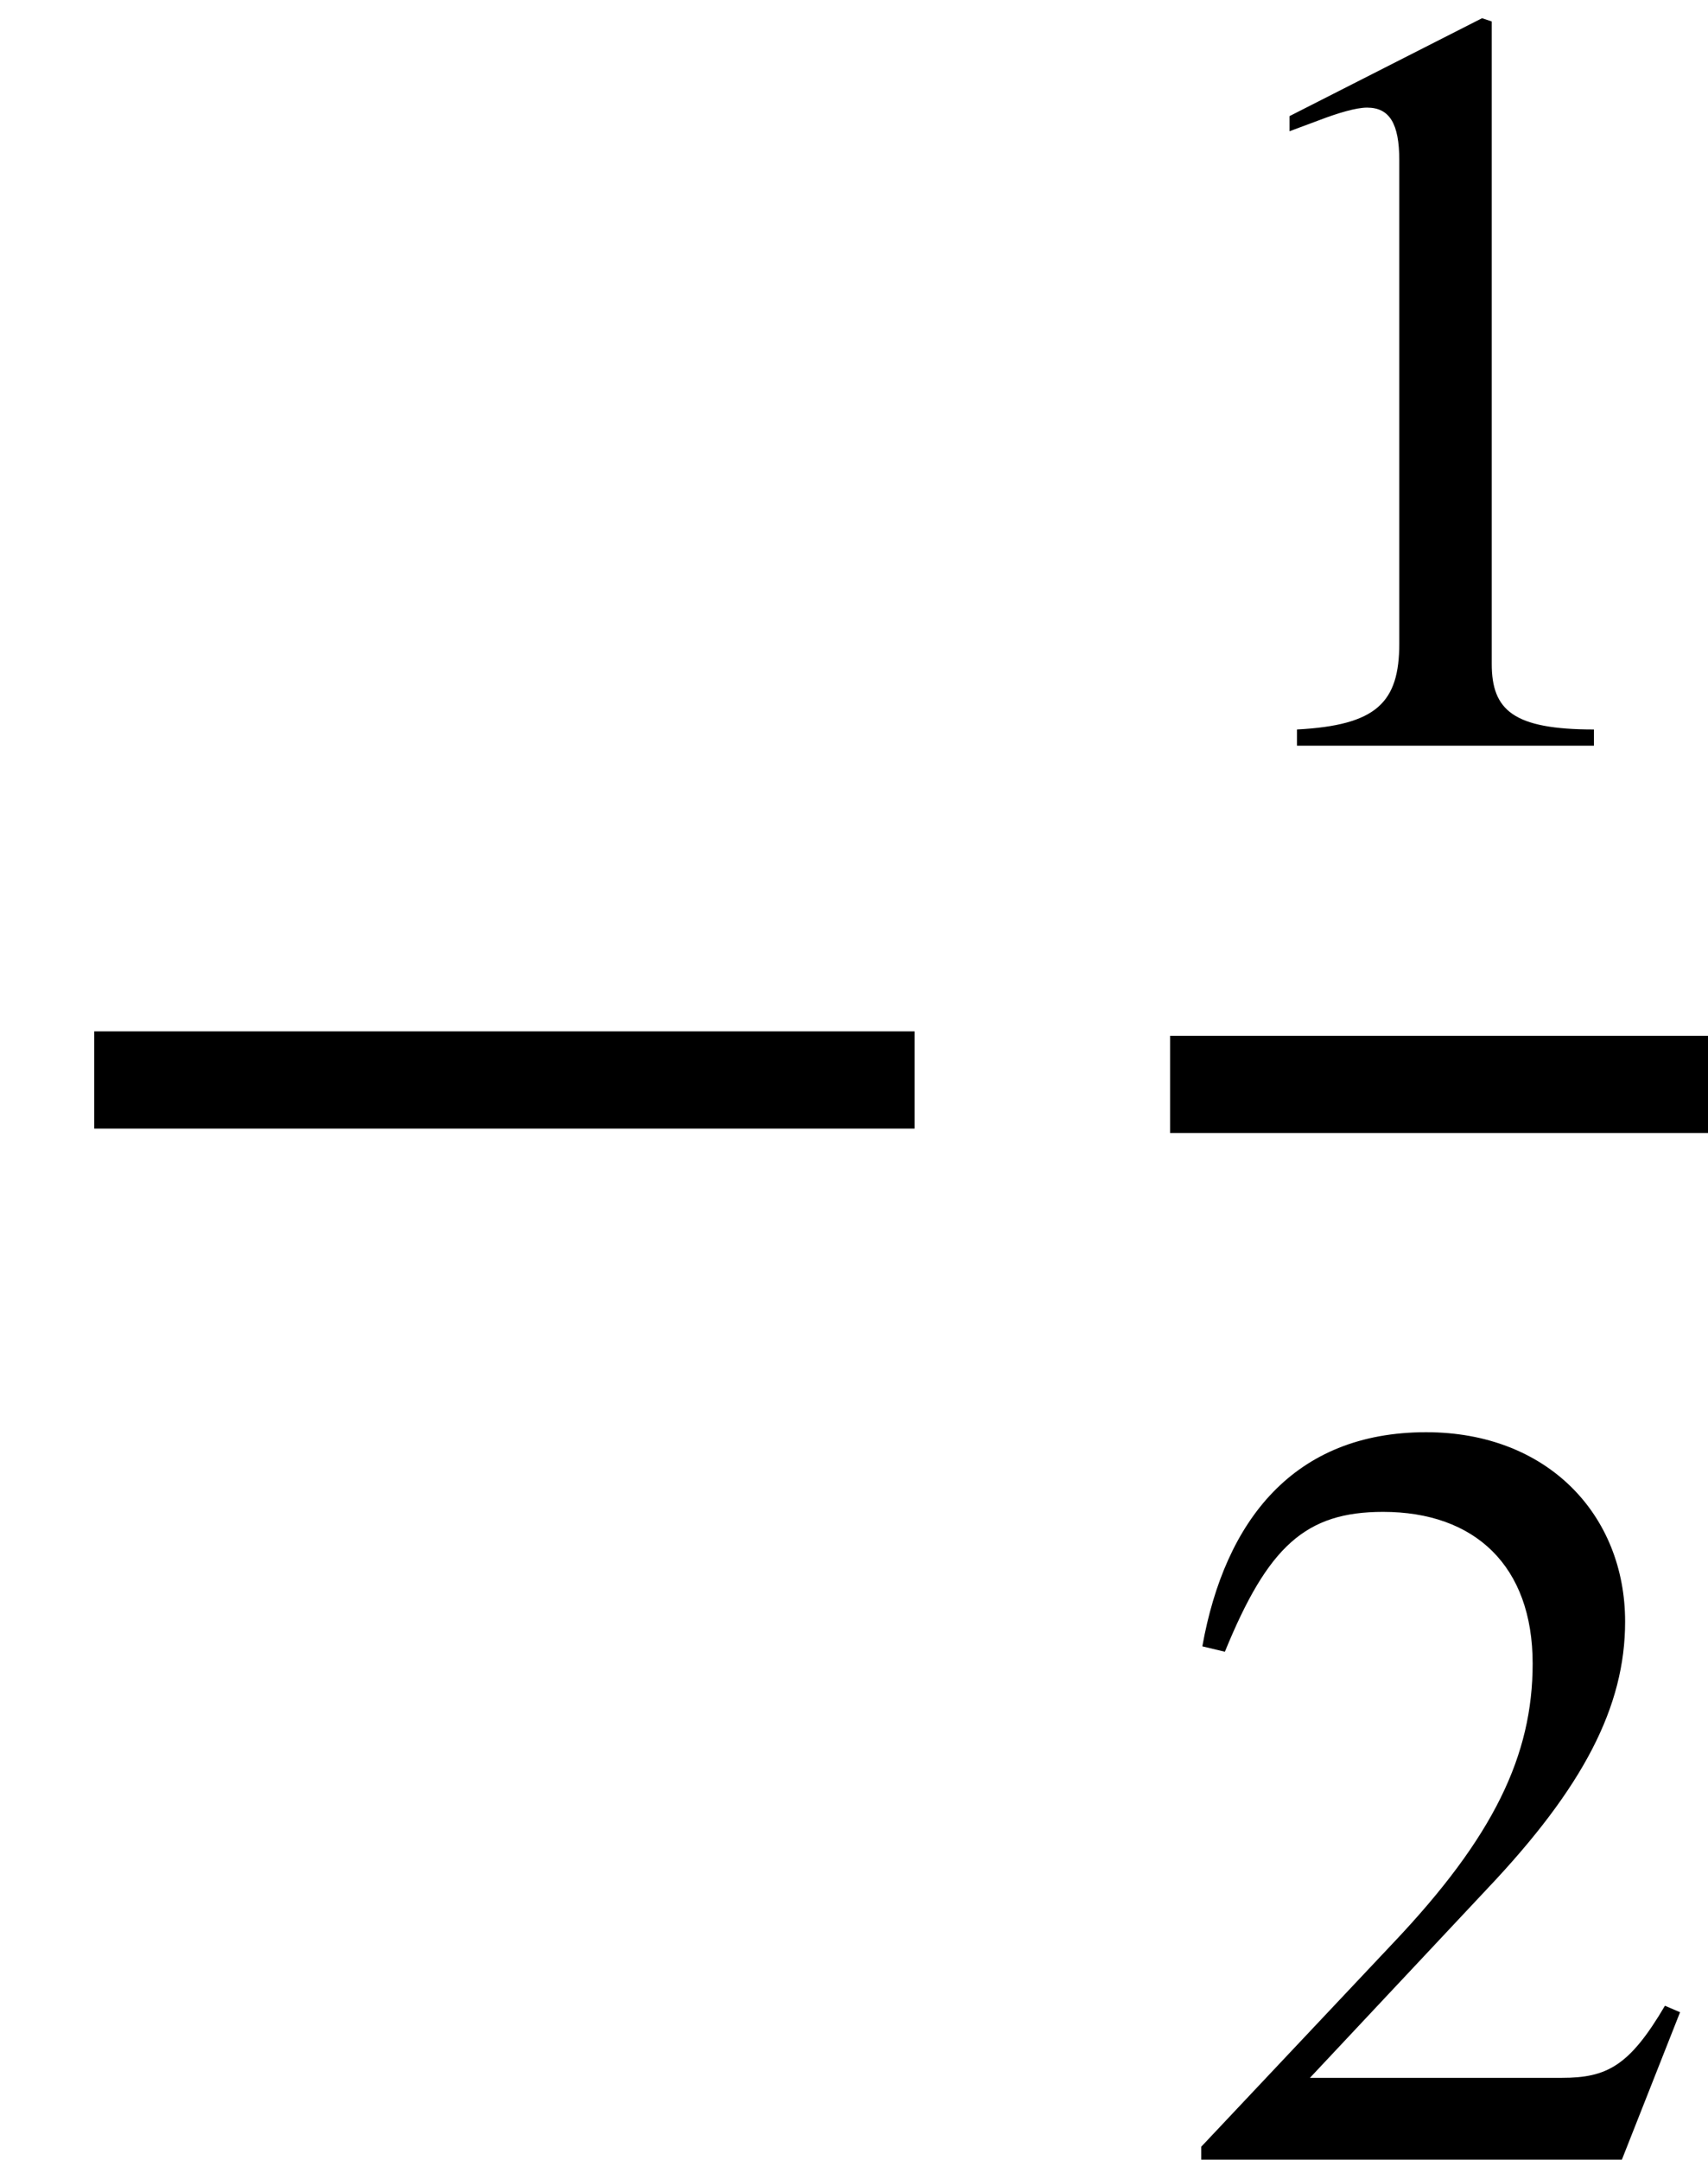
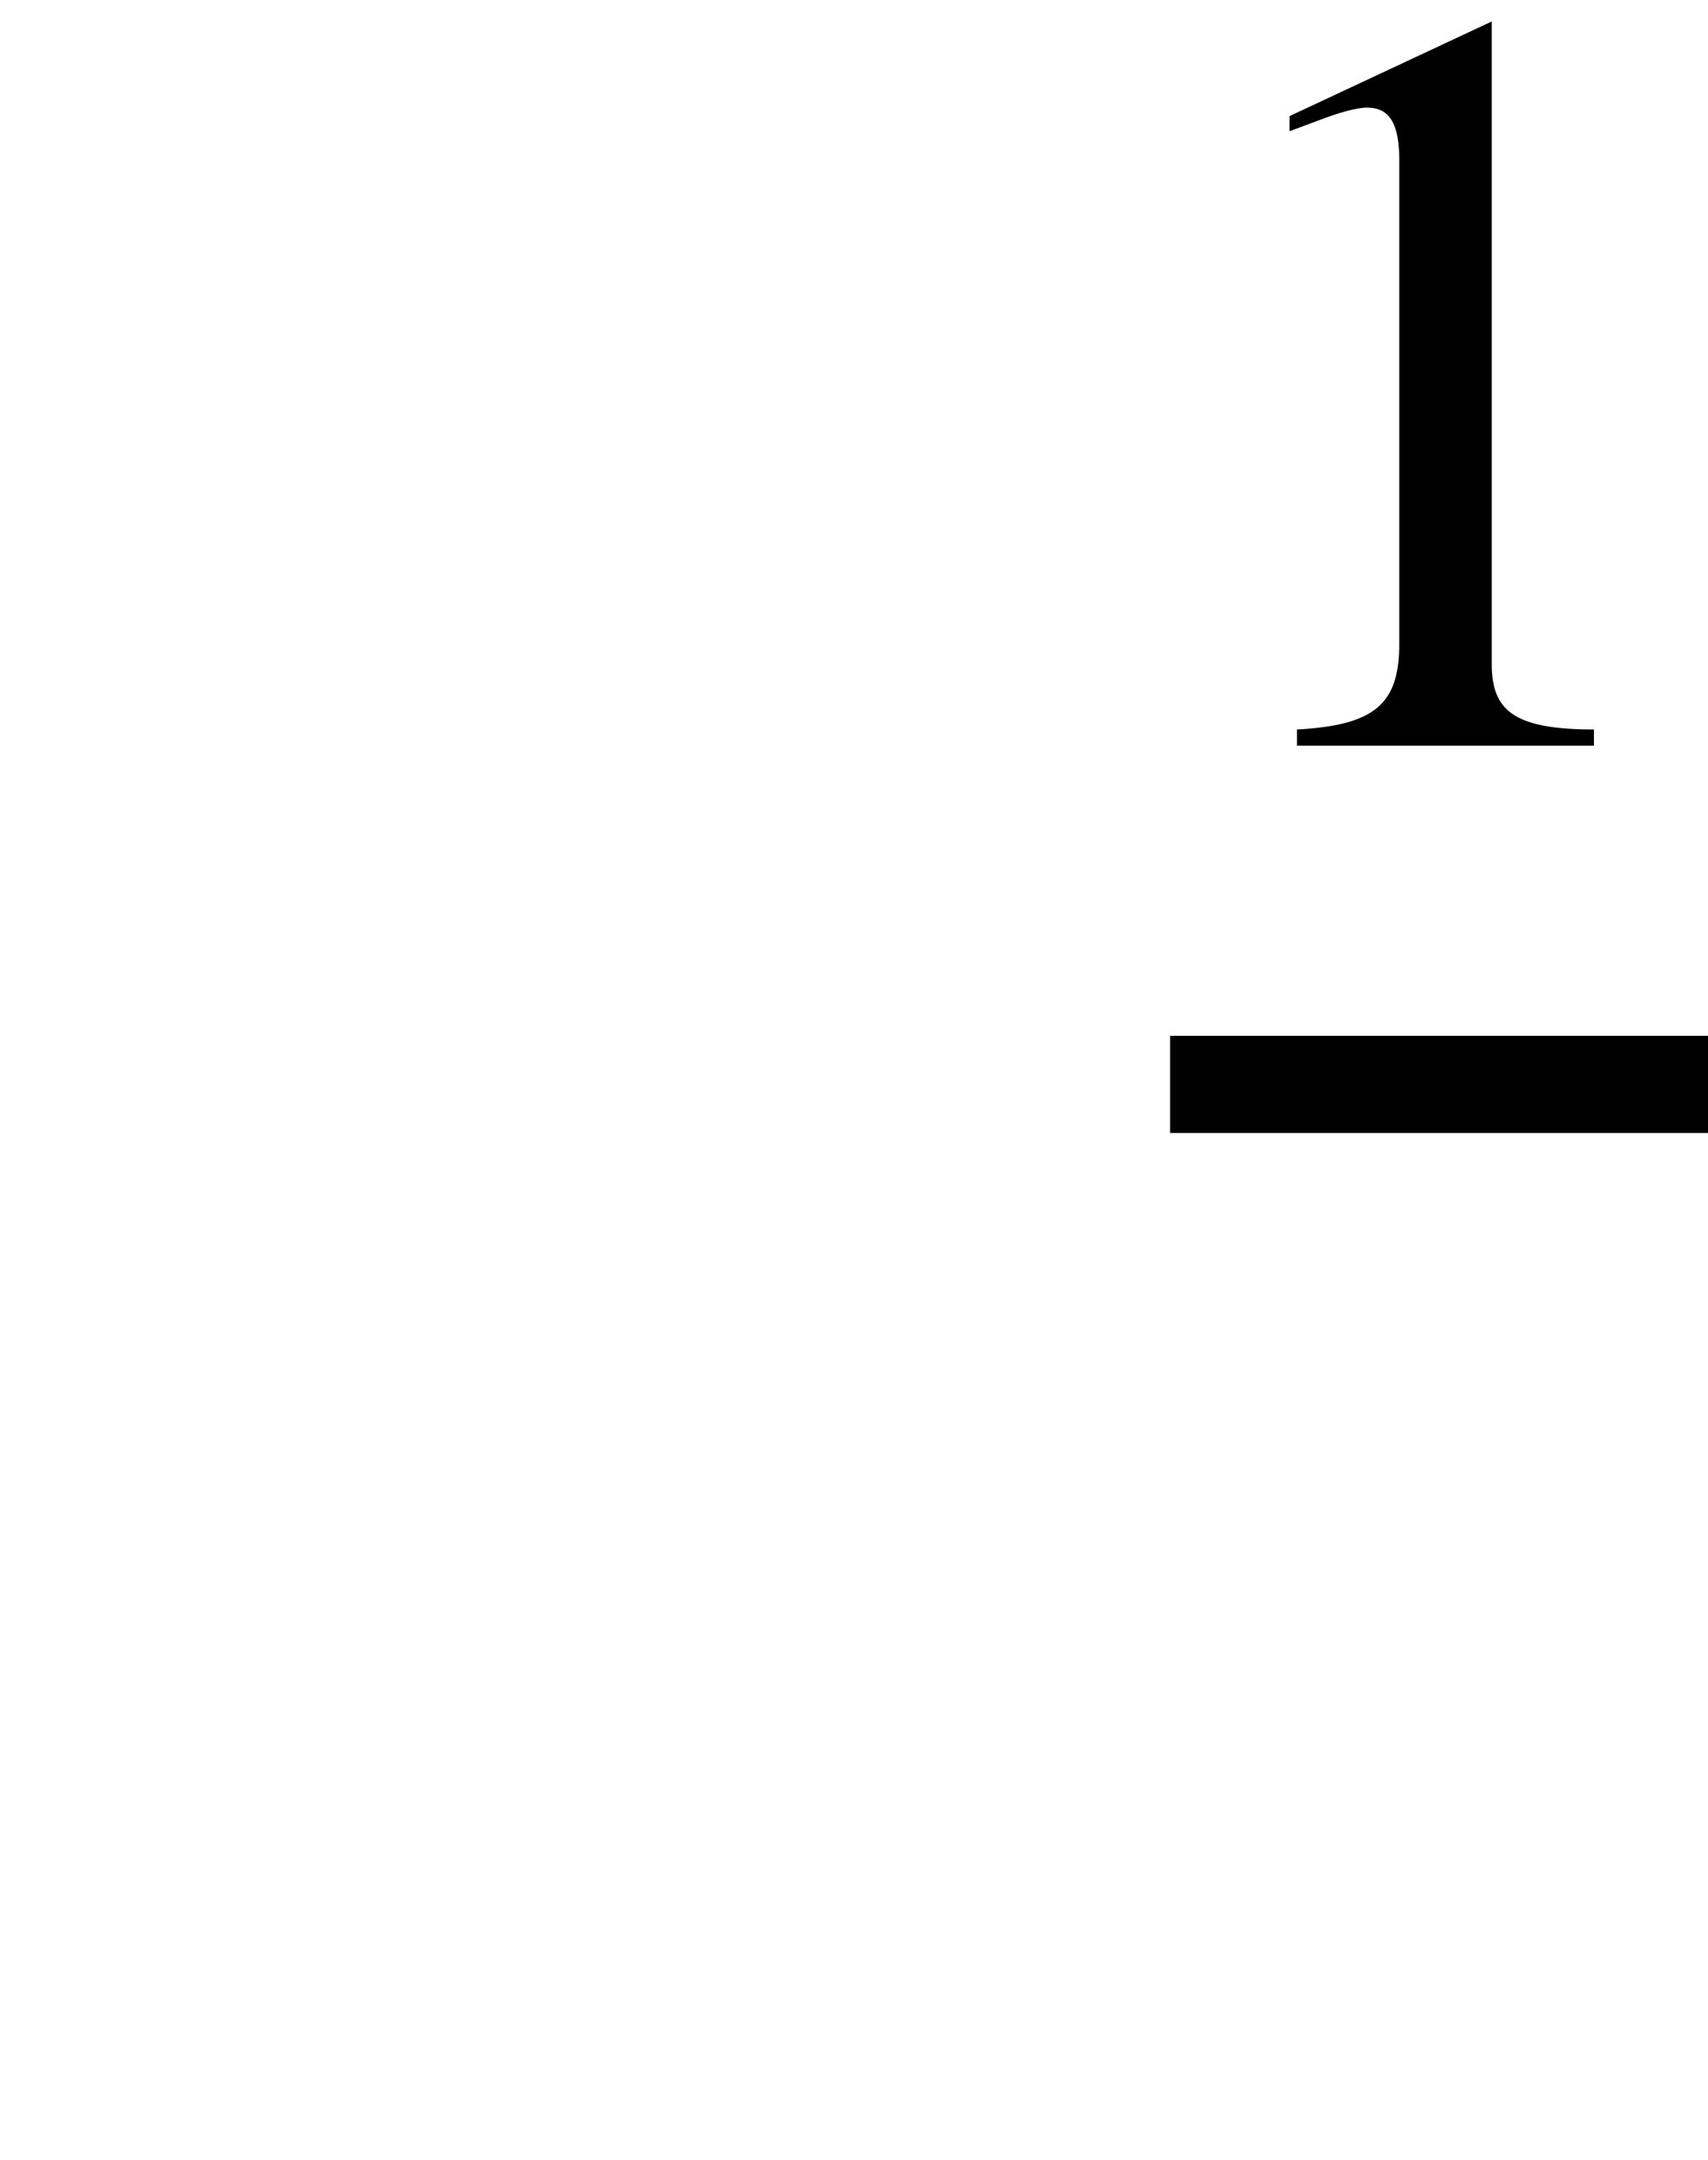
<svg xmlns="http://www.w3.org/2000/svg" xmlns:xlink="http://www.w3.org/1999/xlink" version="1.1" width="12.653pt" height="15.996pt" viewBox="70.735 57.983 12.653 15.996">
  <defs>
-     <path id="g0-42" d="M4.949 -1.753V-2.279H0.51V-1.753H4.949Z" />
-     <path id="g0-49" d="M3.14 0V-0.12C2.542 -0.12 2.383 -0.263 2.383 -0.606V-5.364L2.311 -5.388L0.885 -4.663V-4.551L1.1 -4.631C1.243 -4.686 1.379 -4.726 1.459 -4.726C1.626 -4.726 1.698 -4.607 1.698 -4.336V-0.757C1.698 -0.319 1.53 -0.151 0.94 -0.12V0H3.14Z" />
-     <path id="g0-50" d="M3.778 -1.092L3.666 -1.14C3.403 -0.693 3.236 -0.606 2.901 -0.606H1.036L2.351 -2.008C3.061 -2.758 3.371 -3.355 3.371 -3.985C3.371 -4.774 2.798 -5.388 1.897 -5.388C0.917 -5.388 0.406 -4.734 0.239 -3.802L0.406 -3.762C0.725 -4.543 1.004 -4.798 1.578 -4.798C2.256 -4.798 2.686 -4.4 2.686 -3.674C2.686 -2.997 2.399 -2.391 1.65 -1.602L0.231 -0.096V0H3.347L3.778 -1.092Z" />
+     <path id="g0-49" d="M3.14 0V-0.12C2.542 -0.12 2.383 -0.263 2.383 -0.606V-5.364L0.885 -4.663V-4.551L1.1 -4.631C1.243 -4.686 1.379 -4.726 1.459 -4.726C1.626 -4.726 1.698 -4.607 1.698 -4.336V-0.757C1.698 -0.319 1.53 -0.151 0.94 -0.12V0H3.14Z" />
    <use id="g1-42" xlink:href="#g0-42" transform="scale(1.369)" />
  </defs>
  <g id="page1">
    <use x="70.735" y="68.742" xlink:href="#g1-42" />
    <use x="79.403" y="63.506" xlink:href="#g0-49" />
    <rect x="79.403" y="65.655" height="0.72" width="3.985" />
    <use x="79.403" y="73.979" xlink:href="#g0-50" />
  </g>
</svg>